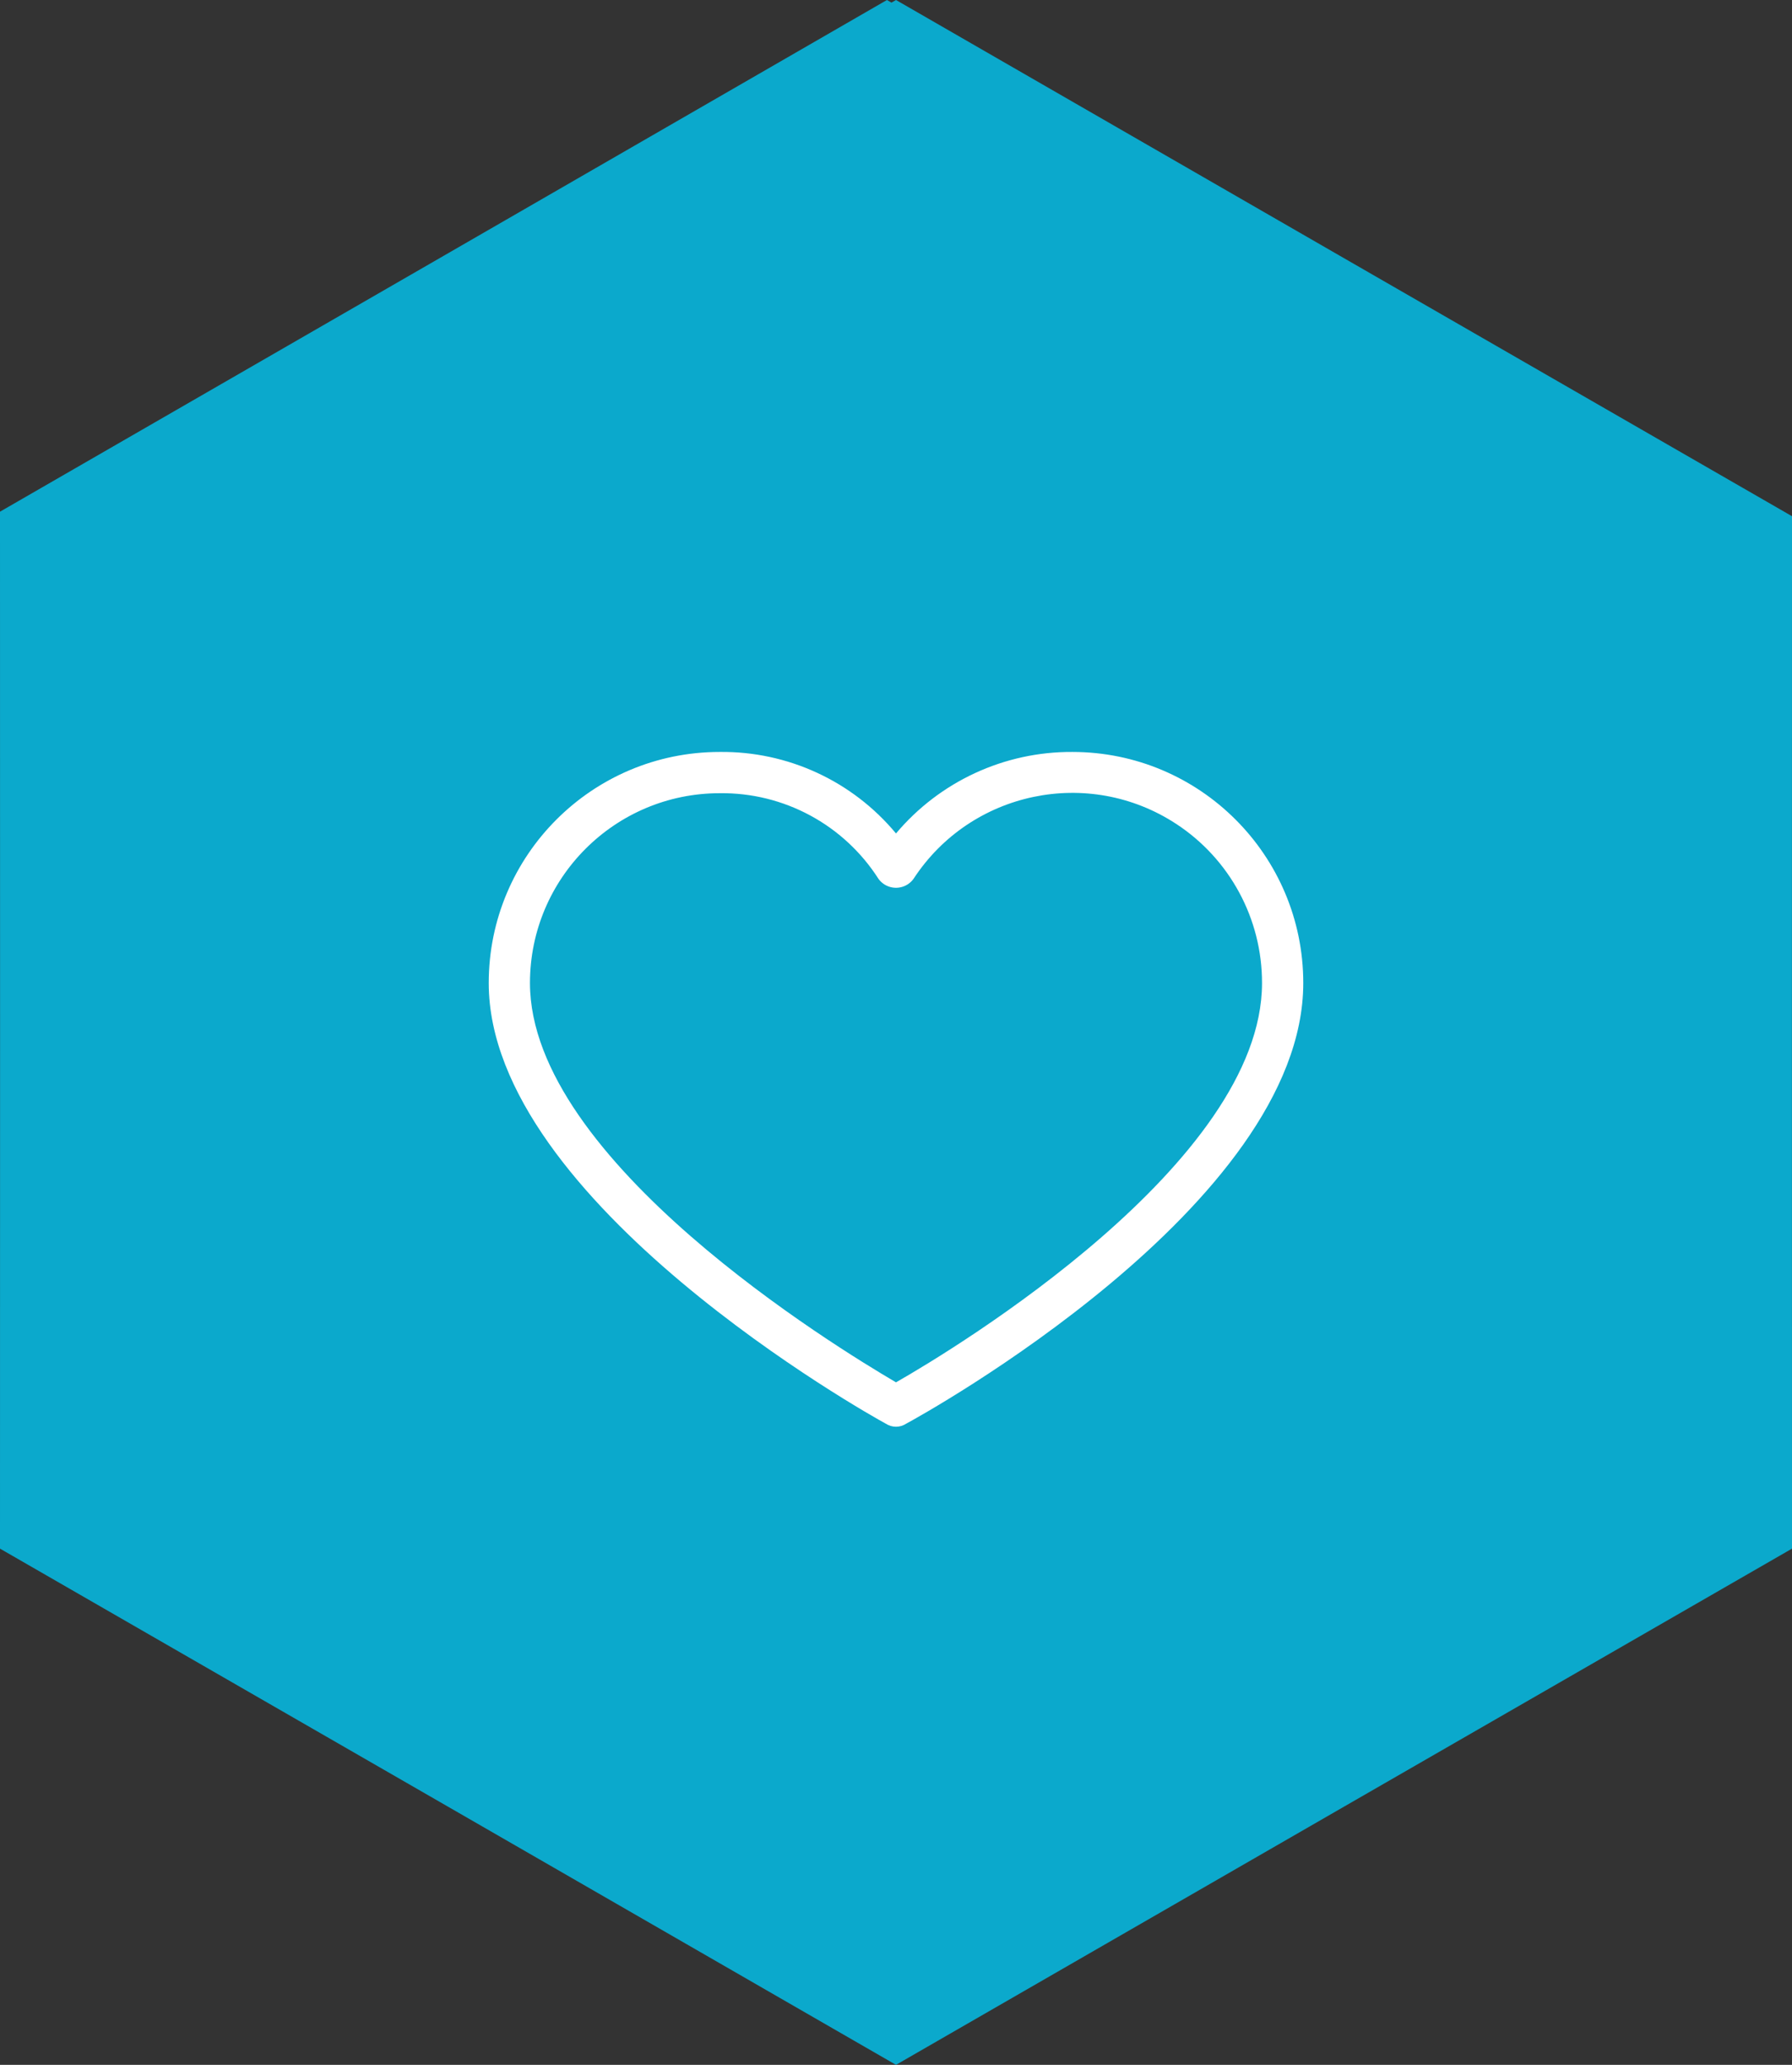
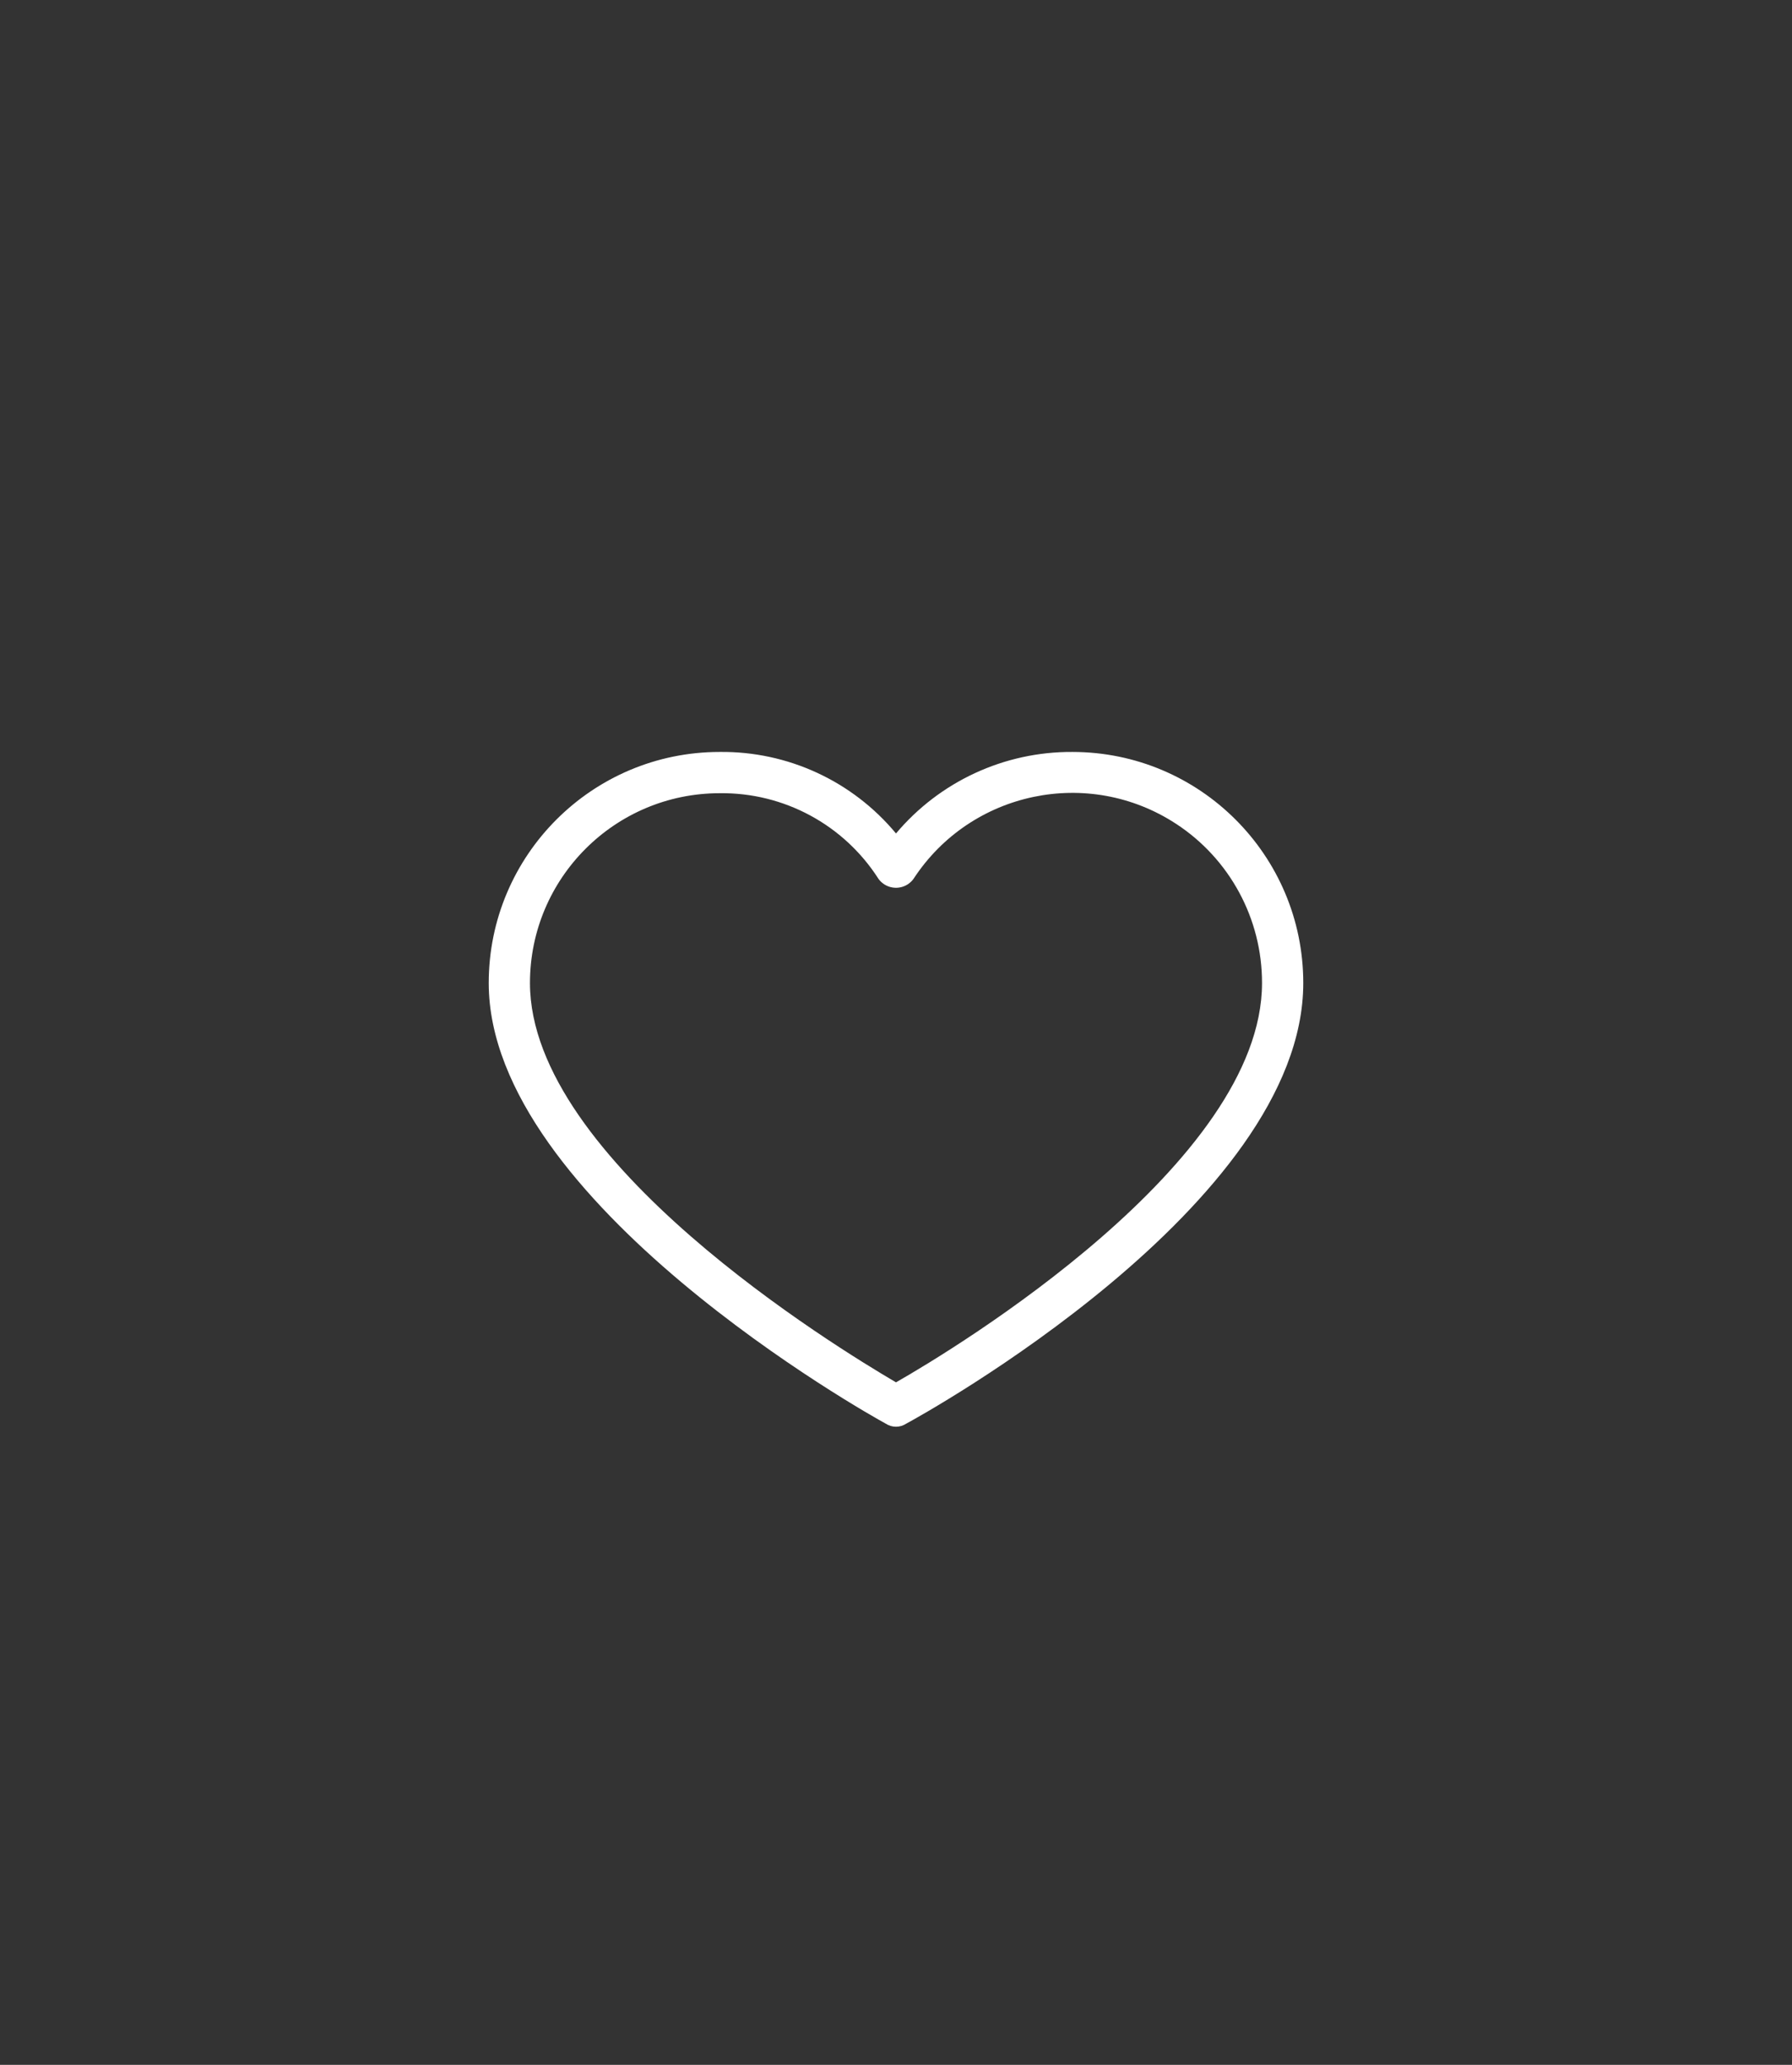
<svg xmlns="http://www.w3.org/2000/svg" width="99px" height="114px" viewBox="0 0 99 114" version="1.1">
  <rect x="0" y="0" width="99" height="114" fill="#333333" stroke="none" />
  <title>Group 13</title>
  <g id="Page-1" stroke="none" stroke-width="1" fill="none" fill-rule="evenodd">
    <g id="Firma" transform="translate(-135, -1264)">
      <g id="Group-13" transform="translate(135, 1264)">
-         <path d="M0,28.25 L24.502,14.128 L49,0 L49.249,0.144 L49.5,0 L49.811,0.179 L74.248,14.253 L98.689,28.321 L99,28.5 L99,28.858 L98.996,57 L99,85.142 L99,85.5 L98.689,85.679 L74.248,99.747 L49.811,113.821 L49.5,114 L49.189,113.821 L24.752,99.747 L0.311,85.679 L0,85.5 L0,85.142 L0.004,57 L0,28.858 L0,28.25 Z" id="firma-1" fill="#0BA9CC" />
        <path d="M59.24,41.515 C59.24,41.515 59.24,41.515 59.24,41.515 C55.487,41.495 51.918,43.143 49.5,46.015 C47.097,43.124 43.519,41.471 39.759,41.515 C32.713,41.515 27,47.227 27,54.274 C27,66.35 48.076,78.141 48.93,78.597 C49.275,78.827 49.725,78.827 50.07,78.597 C50.924,78.141 72,66.521 72,54.274 C72,47.227 66.287,41.515 59.24,41.515 Z M49.5,76.319 C46.196,74.382 29.278,64.072 29.278,54.274 C29.278,48.486 33.971,43.793 39.76,43.793 C43.304,43.747 46.622,45.535 48.532,48.521 C48.919,49.056 49.668,49.175 50.202,48.787 C50.304,48.713 50.394,48.623 50.468,48.521 C53.636,43.676 60.132,42.317 64.976,45.485 C67.942,47.424 69.727,50.731 69.721,54.274 C69.721,64.186 52.804,74.439 49.5,76.319 Z" id="Shape" fill="#FFFFFF" fill-rule="nonzero" />
      </g>
    </g>
  </g>
</svg>